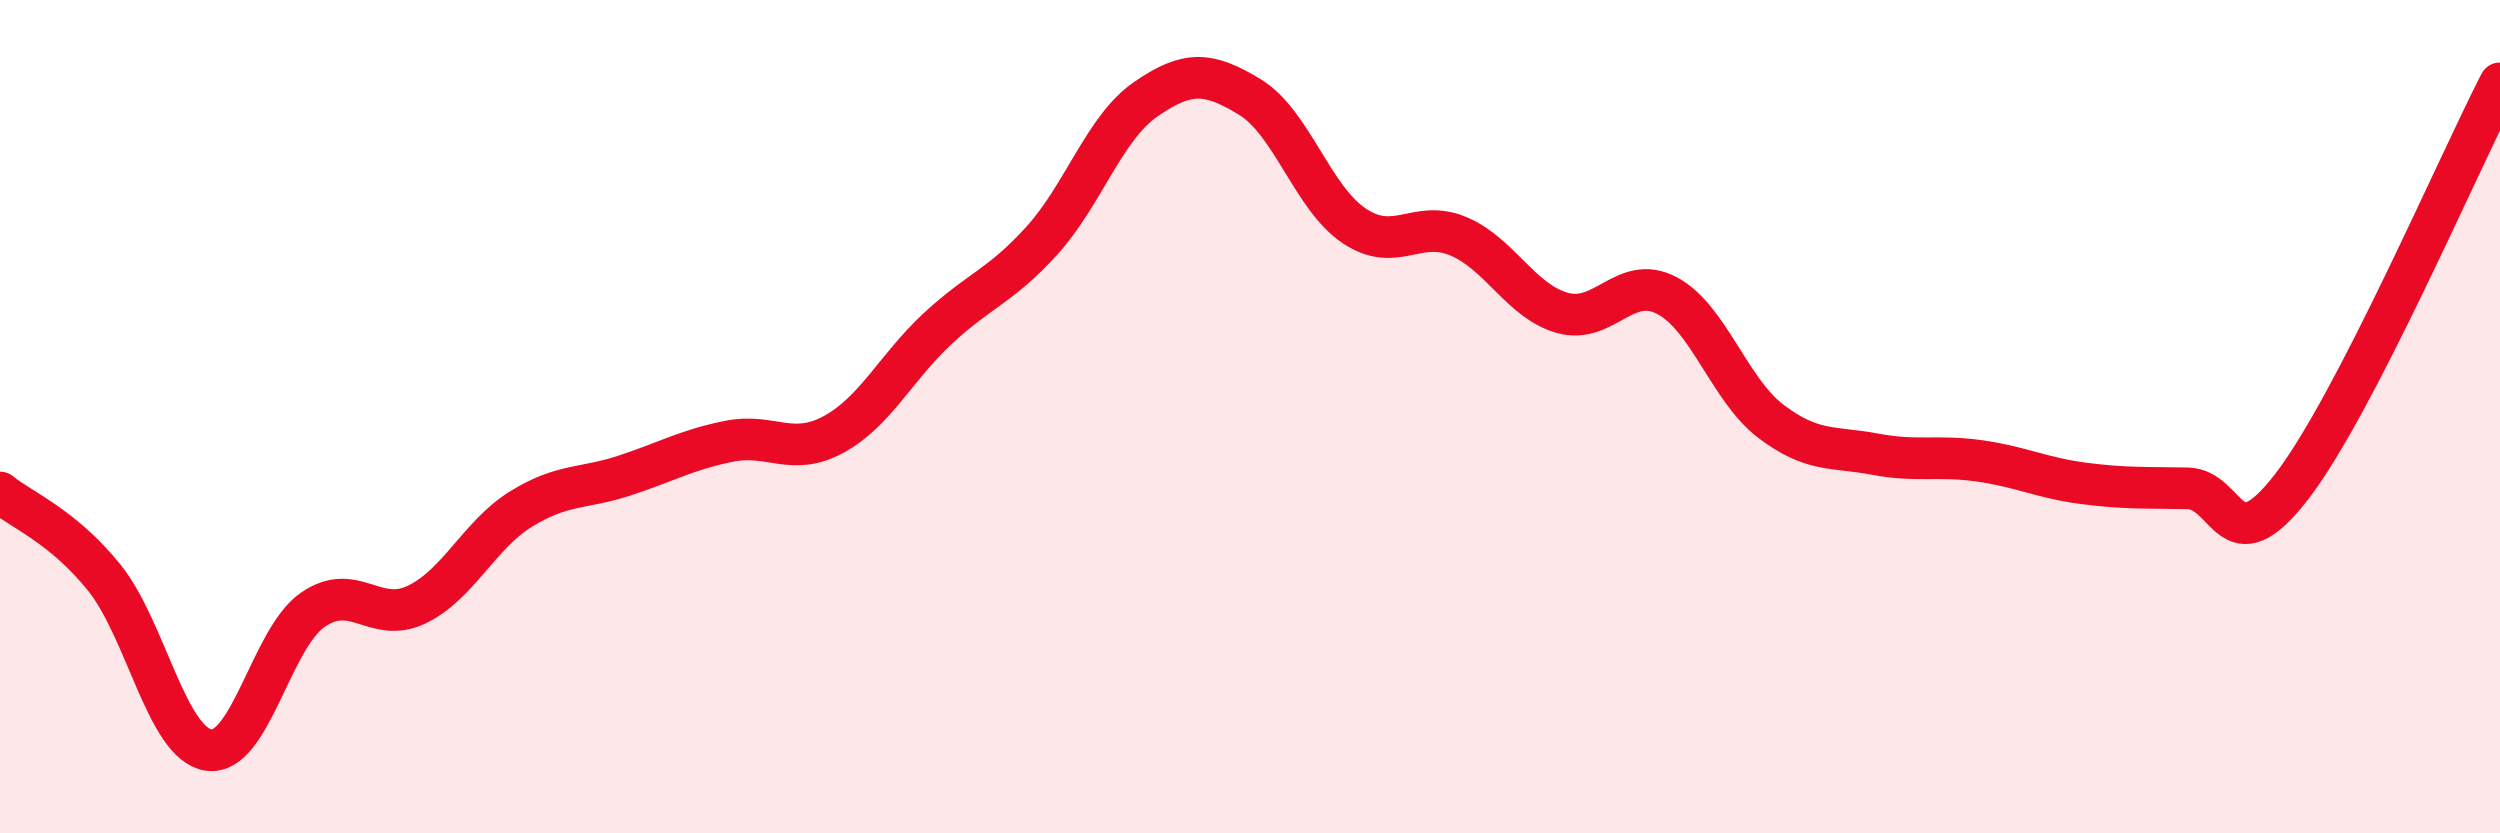
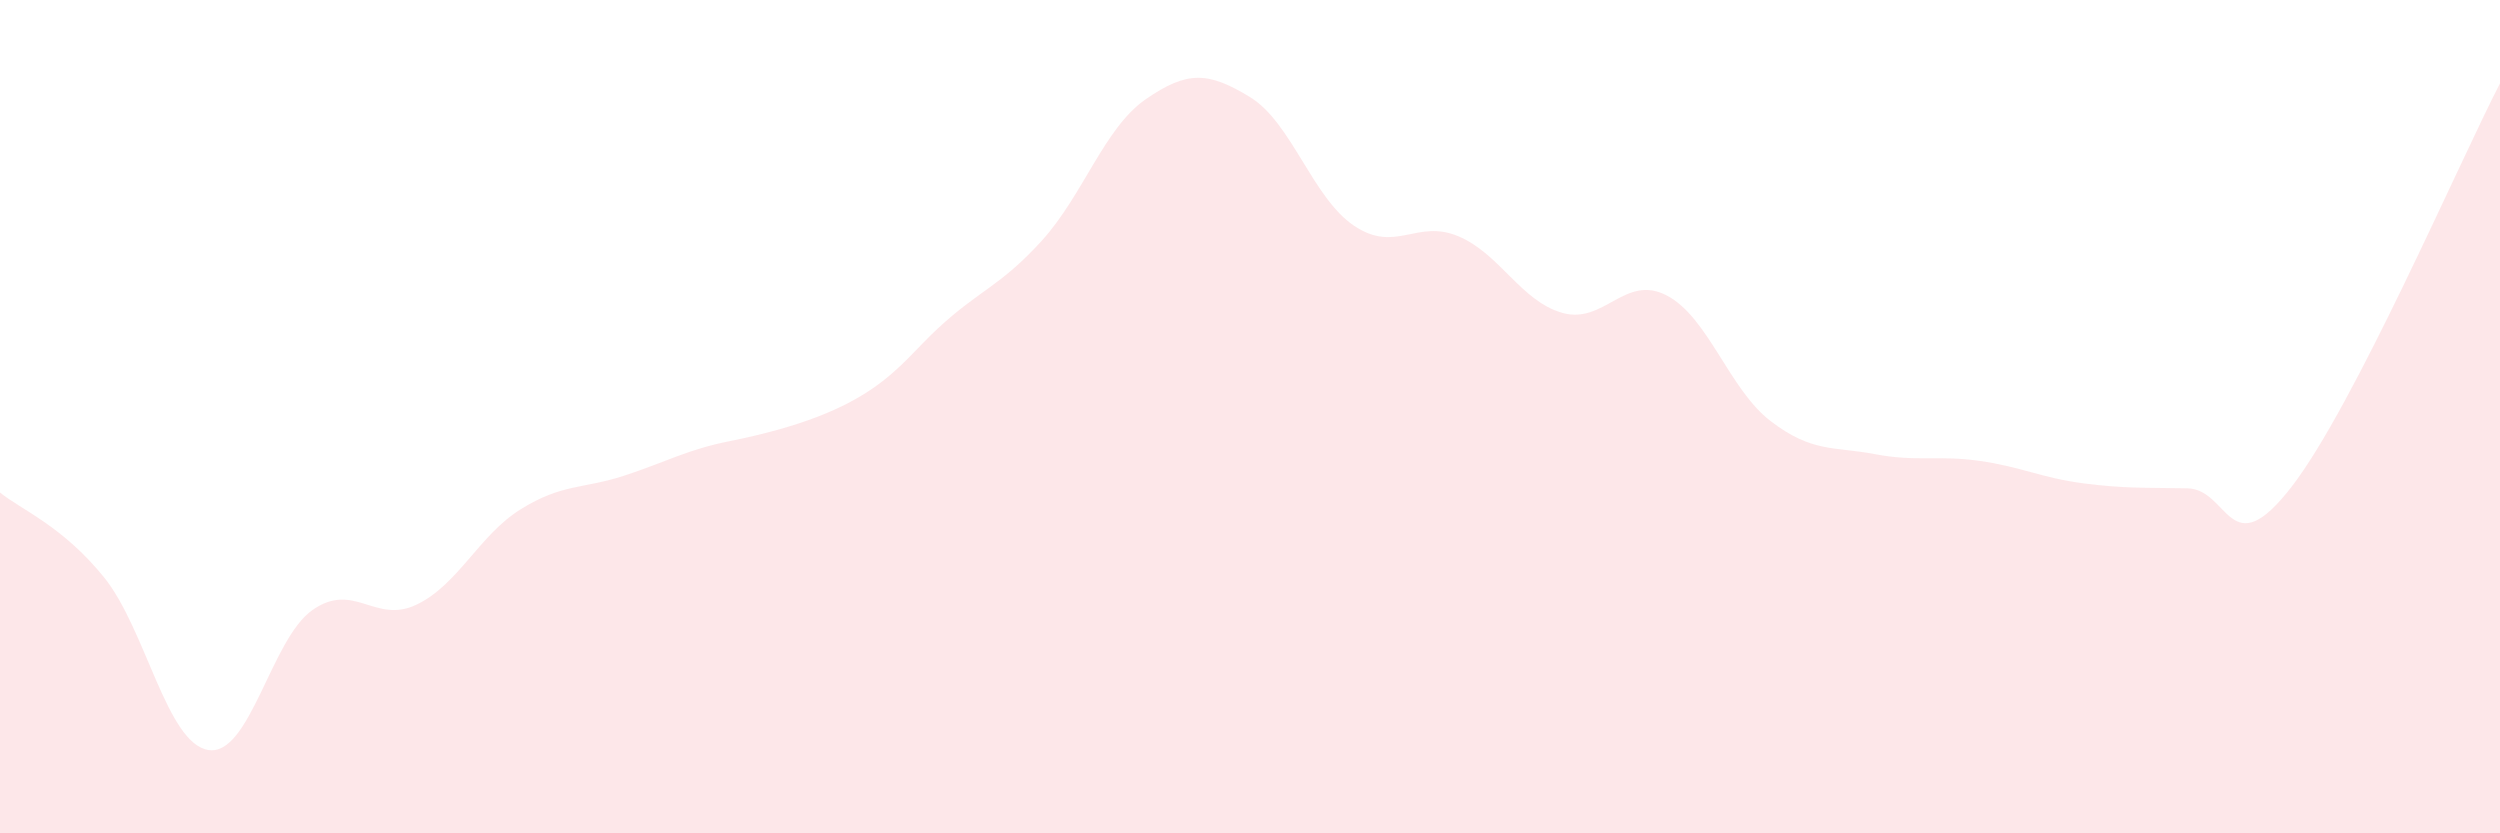
<svg xmlns="http://www.w3.org/2000/svg" width="60" height="20" viewBox="0 0 60 20">
-   <path d="M 0,11.82 C 0.5,12.23 1.5,12.62 2.5,13.86 C 3.5,15.1 4,17.84 5,18 C 6,18.16 6.5,15.34 7.5,14.64 C 8.5,13.94 9,14.99 10,14.51 C 11,14.03 11.5,12.84 12.5,12.22 C 13.5,11.6 14,11.74 15,11.41 C 16,11.08 16.5,10.79 17.5,10.59 C 18.5,10.39 19,10.97 20,10.43 C 21,9.89 21.5,8.82 22.5,7.89 C 23.5,6.96 24,6.88 25,5.78 C 26,4.68 26.5,3.07 27.5,2.38 C 28.5,1.69 29,1.72 30,2.33 C 31,2.94 31.5,4.75 32.5,5.42 C 33.5,6.09 34,5.25 35,5.67 C 36,6.09 36.5,7.23 37.5,7.51 C 38.5,7.79 39,6.57 40,7.09 C 41,7.61 41.5,9.35 42.5,10.11 C 43.5,10.87 44,10.71 45,10.9 C 46,11.09 46.5,10.92 47.5,11.06 C 48.5,11.2 49,11.47 50,11.6 C 51,11.73 51.5,11.7 52.5,11.72 C 53.5,11.74 53.5,13.62 55,11.68 C 56.5,9.74 59,3.94 60,2L60 20L0 20Z" fill="#EB0A25" opacity="0.1" stroke-linecap="round" stroke-linejoin="round" />
-   <path d="M 0,11.82 C 0.5,12.23 1.5,12.62 2.5,13.86 C 3.5,15.1 4,17.84 5,18 C 6,18.16 6.5,15.34 7.5,14.64 C 8.5,13.94 9,14.99 10,14.51 C 11,14.03 11.5,12.84 12.5,12.22 C 13.5,11.6 14,11.74 15,11.41 C 16,11.08 16.5,10.79 17.5,10.59 C 18.5,10.39 19,10.97 20,10.43 C 21,9.89 21.5,8.82 22.5,7.89 C 23.5,6.96 24,6.88 25,5.78 C 26,4.68 26.5,3.07 27.5,2.38 C 28.5,1.69 29,1.72 30,2.33 C 31,2.94 31.5,4.75 32.5,5.42 C 33.5,6.09 34,5.25 35,5.67 C 36,6.09 36.5,7.23 37.5,7.51 C 38.5,7.79 39,6.57 40,7.09 C 41,7.61 41.5,9.35 42.5,10.11 C 43.5,10.87 44,10.71 45,10.9 C 46,11.09 46.5,10.92 47.5,11.06 C 48.5,11.2 49,11.47 50,11.6 C 51,11.73 51.5,11.7 52.5,11.72 C 53.5,11.74 53.5,13.62 55,11.68 C 56.5,9.74 59,3.94 60,2" stroke="#EB0A25" stroke-width="1" fill="none" stroke-linecap="round" stroke-linejoin="round" />
+   <path d="M 0,11.82 C 0.5,12.23 1.5,12.62 2.5,13.86 C 3.5,15.1 4,17.84 5,18 C 6,18.16 6.5,15.34 7.5,14.64 C 8.5,13.94 9,14.99 10,14.51 C 11,14.03 11.5,12.84 12.5,12.22 C 13.5,11.6 14,11.74 15,11.41 C 16,11.08 16.5,10.79 17.5,10.59 C 21,9.89 21.5,8.82 22.5,7.89 C 23.5,6.96 24,6.88 25,5.78 C 26,4.68 26.5,3.07 27.5,2.38 C 28.5,1.69 29,1.72 30,2.33 C 31,2.94 31.5,4.75 32.5,5.42 C 33.5,6.09 34,5.25 35,5.67 C 36,6.09 36.5,7.23 37.5,7.51 C 38.5,7.79 39,6.57 40,7.09 C 41,7.61 41.5,9.35 42.5,10.11 C 43.5,10.87 44,10.71 45,10.9 C 46,11.09 46.5,10.92 47.5,11.06 C 48.5,11.2 49,11.47 50,11.6 C 51,11.73 51.5,11.7 52.5,11.72 C 53.5,11.74 53.5,13.62 55,11.68 C 56.5,9.74 59,3.94 60,2L60 20L0 20Z" fill="#EB0A25" opacity="0.1" stroke-linecap="round" stroke-linejoin="round" />
</svg>